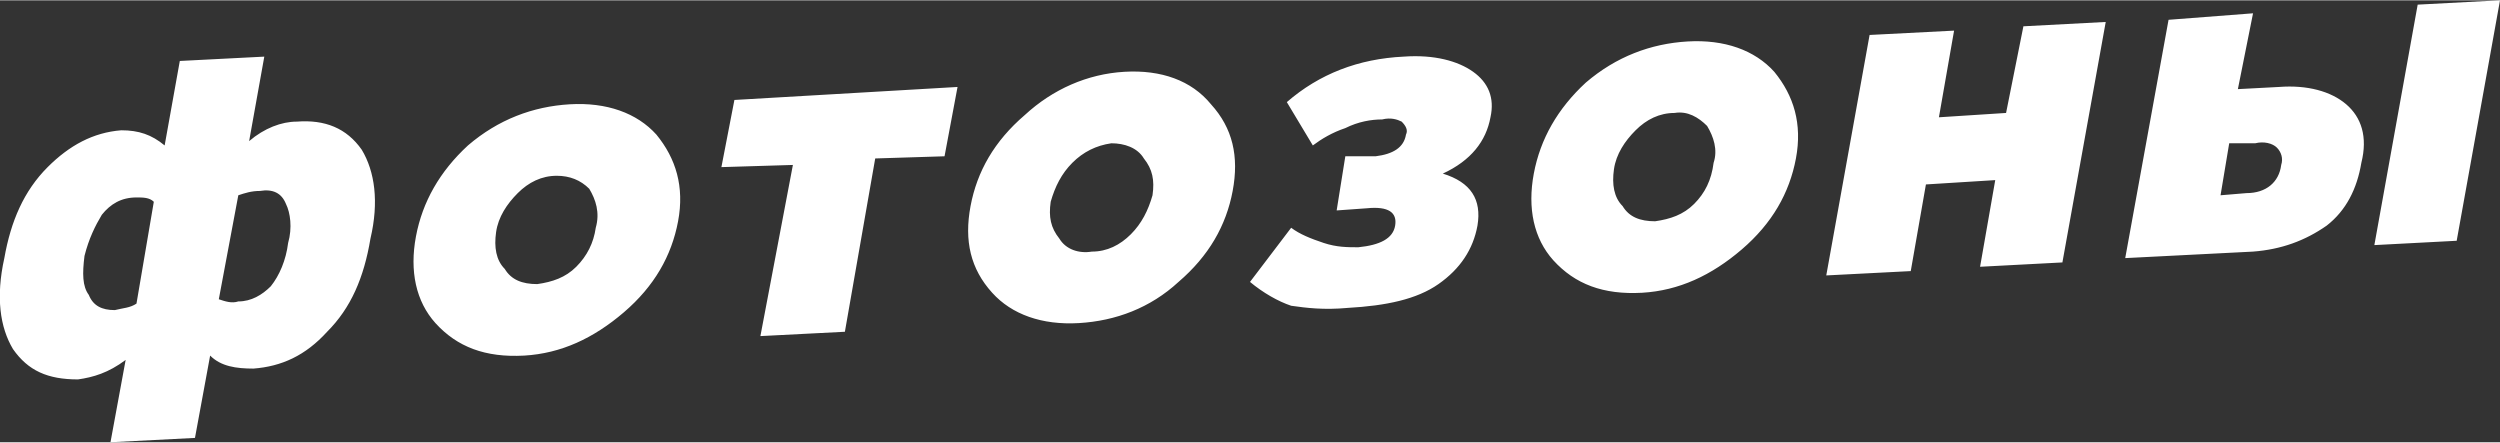
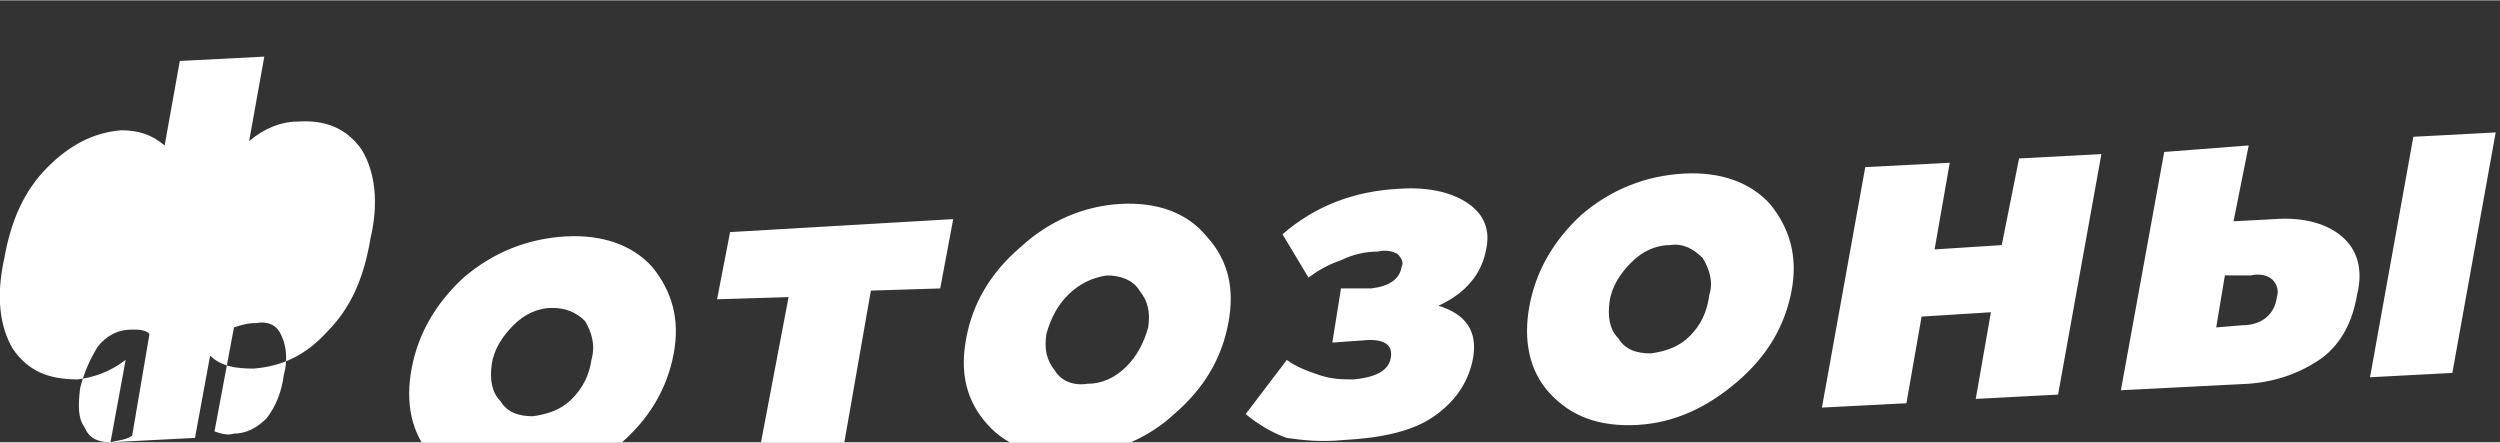
<svg xmlns="http://www.w3.org/2000/svg" xml:space="preserve" width="184.079mm" height="32.586mm" style="shape-rendering:geometricPrecision; text-rendering:geometricPrecision; image-rendering:optimizeQuality; fill-rule:evenodd; clip-rule:evenodd" viewBox="0 0 1154 204">
  <rect x="0" y="0" width="1154" height="204" fill="#333333" stroke="none" />
  <defs>
    <style type="text/css">  .fil0 {fill:white}  </style>
  </defs>
  <g id="Слой_x0020_1">
-     <path class="fil0" d="M51 204l7 -38c-8,6 -15,8 -22,9 -14,0 -23,-4 -30,-14 -6,-10 -8,-24 -4,-42 3,-17 9,-31 20,-42 10,-10 21,-16 34,-17 8,0 14,2 20,7l7 -39 39 -2 -7 39c7,-6 15,-9 22,-9 13,-1 23,3 30,13 6,10 8,24 4,41 -3,18 -9,32 -20,43 -10,11 -21,16 -34,17 -8,0 -15,-1 -20,-6l-7 38 -39 2zm2 -61c4,-1 7,-1 10,-3l8 -47c-2,-2 -5,-2 -8,-2 -7,0 -12,3 -16,8 -3,5 -6,11 -8,19 -1,8 -1,14 2,18 2,5 6,7 12,7zm57 -4c6,0 11,-3 15,-7 4,-5 7,-12 8,-20 2,-7 1,-14 -1,-18 -2,-5 -6,-7 -12,-6 -4,0 -7,1 -10,2l-9 48c3,1 6,2 9,1zm132 25c-18,1 -31,-4 -41,-15 -9,-10 -12,-24 -9,-40 3,-16 11,-30 24,-42 14,-12 30,-18 47,-19 17,-1 31,4 40,14 9,11 13,24 10,40 -3,16 -11,30 -25,42 -14,12 -29,19 -46,20zm6 -33c7,-1 13,-3 18,-8 5,-5 8,-11 9,-18 2,-7 0,-13 -3,-18 -4,-4 -9,-6 -15,-6 -7,0 -13,3 -18,8 -5,5 -9,11 -10,18 -1,7 0,13 4,17 3,5 8,7 15,7zm103 24l15 -79 -33 1 6 -31 103 -6 -6 32 -32 1 -14 80 -39 2zm147 -6c-17,1 -31,-4 -40,-14 -10,-11 -13,-24 -10,-40 3,-16 11,-30 25,-42 13,-12 29,-19 46,-20 17,-1 31,4 40,15 10,11 13,24 10,40 -3,16 -11,30 -25,42 -13,12 -29,18 -46,19zm6 -33c7,0 13,-3 18,-8 5,-5 8,-11 10,-18 1,-7 0,-12 -4,-17 -3,-5 -9,-7 -15,-7 -7,1 -13,4 -18,9 -5,5 -8,11 -10,18 -1,7 0,12 4,17 3,5 9,7 15,6zm118 26c-11,1 -19,0 -26,-1 -6,-2 -13,-6 -19,-11l19 -25c4,3 9,5 15,7 6,2 11,2 16,2 10,-1 16,-4 17,-10 1,-6 -3,-9 -13,-8l-14 1 4 -25 14 0c8,-1 13,-4 14,-10 1,-2 0,-4 -2,-6 -2,-1 -5,-2 -9,-1 -5,0 -11,1 -17,4 -6,2 -11,5 -15,8l-12 -20c15,-13 33,-20 54,-21 14,-1 25,2 32,7 7,5 10,12 8,21 -2,11 -9,20 -22,26 13,4 18,12 16,24 -2,11 -8,20 -18,27 -10,7 -24,10 -42,11zm136 -7c-18,1 -31,-4 -41,-15 -9,-10 -12,-24 -9,-40 3,-16 11,-30 24,-42 14,-12 30,-18 47,-19 17,-1 31,4 40,14 9,11 13,24 10,40 -3,16 -11,30 -25,42 -14,12 -29,19 -46,20zm6 -33c7,-1 13,-3 18,-8 5,-5 8,-11 9,-19 2,-6 0,-12 -3,-17 -4,-4 -9,-7 -15,-6 -7,0 -13,3 -18,8 -5,5 -9,11 -10,18 -1,7 0,13 4,17 3,5 8,7 15,7zm79 25l20 -111 39 -2 -7 40 31 -2 8 -40 38 -2 -20 111 -38 2 7 -40 -32 2 -7 40 -39 2zm253 -14l20 -111 38 -2 -20 111 -38 2zm-115 6l20 -110 39 -3 -7 35 19 -1c13,-1 24,2 31,8 7,6 10,15 7,27 -2,12 -7,22 -16,29 -10,7 -21,11 -34,12l-59 3zm44 -29l12 -1c9,0 15,-5 16,-13 1,-3 0,-6 -2,-8 -2,-2 -6,-3 -10,-2l-12 0 -4 24z" />
+     <path class="fil0" d="M51 204l7 -38c-8,6 -15,8 -22,9 -14,0 -23,-4 -30,-14 -6,-10 -8,-24 -4,-42 3,-17 9,-31 20,-42 10,-10 21,-16 34,-17 8,0 14,2 20,7l7 -39 39 -2 -7 39c7,-6 15,-9 22,-9 13,-1 23,3 30,13 6,10 8,24 4,41 -3,18 -9,32 -20,43 -10,11 -21,16 -34,17 -8,0 -15,-1 -20,-6l-7 38 -39 2zc4,-1 7,-1 10,-3l8 -47c-2,-2 -5,-2 -8,-2 -7,0 -12,3 -16,8 -3,5 -6,11 -8,19 -1,8 -1,14 2,18 2,5 6,7 12,7zm57 -4c6,0 11,-3 15,-7 4,-5 7,-12 8,-20 2,-7 1,-14 -1,-18 -2,-5 -6,-7 -12,-6 -4,0 -7,1 -10,2l-9 48c3,1 6,2 9,1zm132 25c-18,1 -31,-4 -41,-15 -9,-10 -12,-24 -9,-40 3,-16 11,-30 24,-42 14,-12 30,-18 47,-19 17,-1 31,4 40,14 9,11 13,24 10,40 -3,16 -11,30 -25,42 -14,12 -29,19 -46,20zm6 -33c7,-1 13,-3 18,-8 5,-5 8,-11 9,-18 2,-7 0,-13 -3,-18 -4,-4 -9,-6 -15,-6 -7,0 -13,3 -18,8 -5,5 -9,11 -10,18 -1,7 0,13 4,17 3,5 8,7 15,7zm103 24l15 -79 -33 1 6 -31 103 -6 -6 32 -32 1 -14 80 -39 2zm147 -6c-17,1 -31,-4 -40,-14 -10,-11 -13,-24 -10,-40 3,-16 11,-30 25,-42 13,-12 29,-19 46,-20 17,-1 31,4 40,15 10,11 13,24 10,40 -3,16 -11,30 -25,42 -13,12 -29,18 -46,19zm6 -33c7,0 13,-3 18,-8 5,-5 8,-11 10,-18 1,-7 0,-12 -4,-17 -3,-5 -9,-7 -15,-7 -7,1 -13,4 -18,9 -5,5 -8,11 -10,18 -1,7 0,12 4,17 3,5 9,7 15,6zm118 26c-11,1 -19,0 -26,-1 -6,-2 -13,-6 -19,-11l19 -25c4,3 9,5 15,7 6,2 11,2 16,2 10,-1 16,-4 17,-10 1,-6 -3,-9 -13,-8l-14 1 4 -25 14 0c8,-1 13,-4 14,-10 1,-2 0,-4 -2,-6 -2,-1 -5,-2 -9,-1 -5,0 -11,1 -17,4 -6,2 -11,5 -15,8l-12 -20c15,-13 33,-20 54,-21 14,-1 25,2 32,7 7,5 10,12 8,21 -2,11 -9,20 -22,26 13,4 18,12 16,24 -2,11 -8,20 -18,27 -10,7 -24,10 -42,11zm136 -7c-18,1 -31,-4 -41,-15 -9,-10 -12,-24 -9,-40 3,-16 11,-30 24,-42 14,-12 30,-18 47,-19 17,-1 31,4 40,14 9,11 13,24 10,40 -3,16 -11,30 -25,42 -14,12 -29,19 -46,20zm6 -33c7,-1 13,-3 18,-8 5,-5 8,-11 9,-19 2,-6 0,-12 -3,-17 -4,-4 -9,-7 -15,-6 -7,0 -13,3 -18,8 -5,5 -9,11 -10,18 -1,7 0,13 4,17 3,5 8,7 15,7zm79 25l20 -111 39 -2 -7 40 31 -2 8 -40 38 -2 -20 111 -38 2 7 -40 -32 2 -7 40 -39 2zm253 -14l20 -111 38 -2 -20 111 -38 2zm-115 6l20 -110 39 -3 -7 35 19 -1c13,-1 24,2 31,8 7,6 10,15 7,27 -2,12 -7,22 -16,29 -10,7 -21,11 -34,12l-59 3zm44 -29l12 -1c9,0 15,-5 16,-13 1,-3 0,-6 -2,-8 -2,-2 -6,-3 -10,-2l-12 0 -4 24z" />
  </g>
</svg>